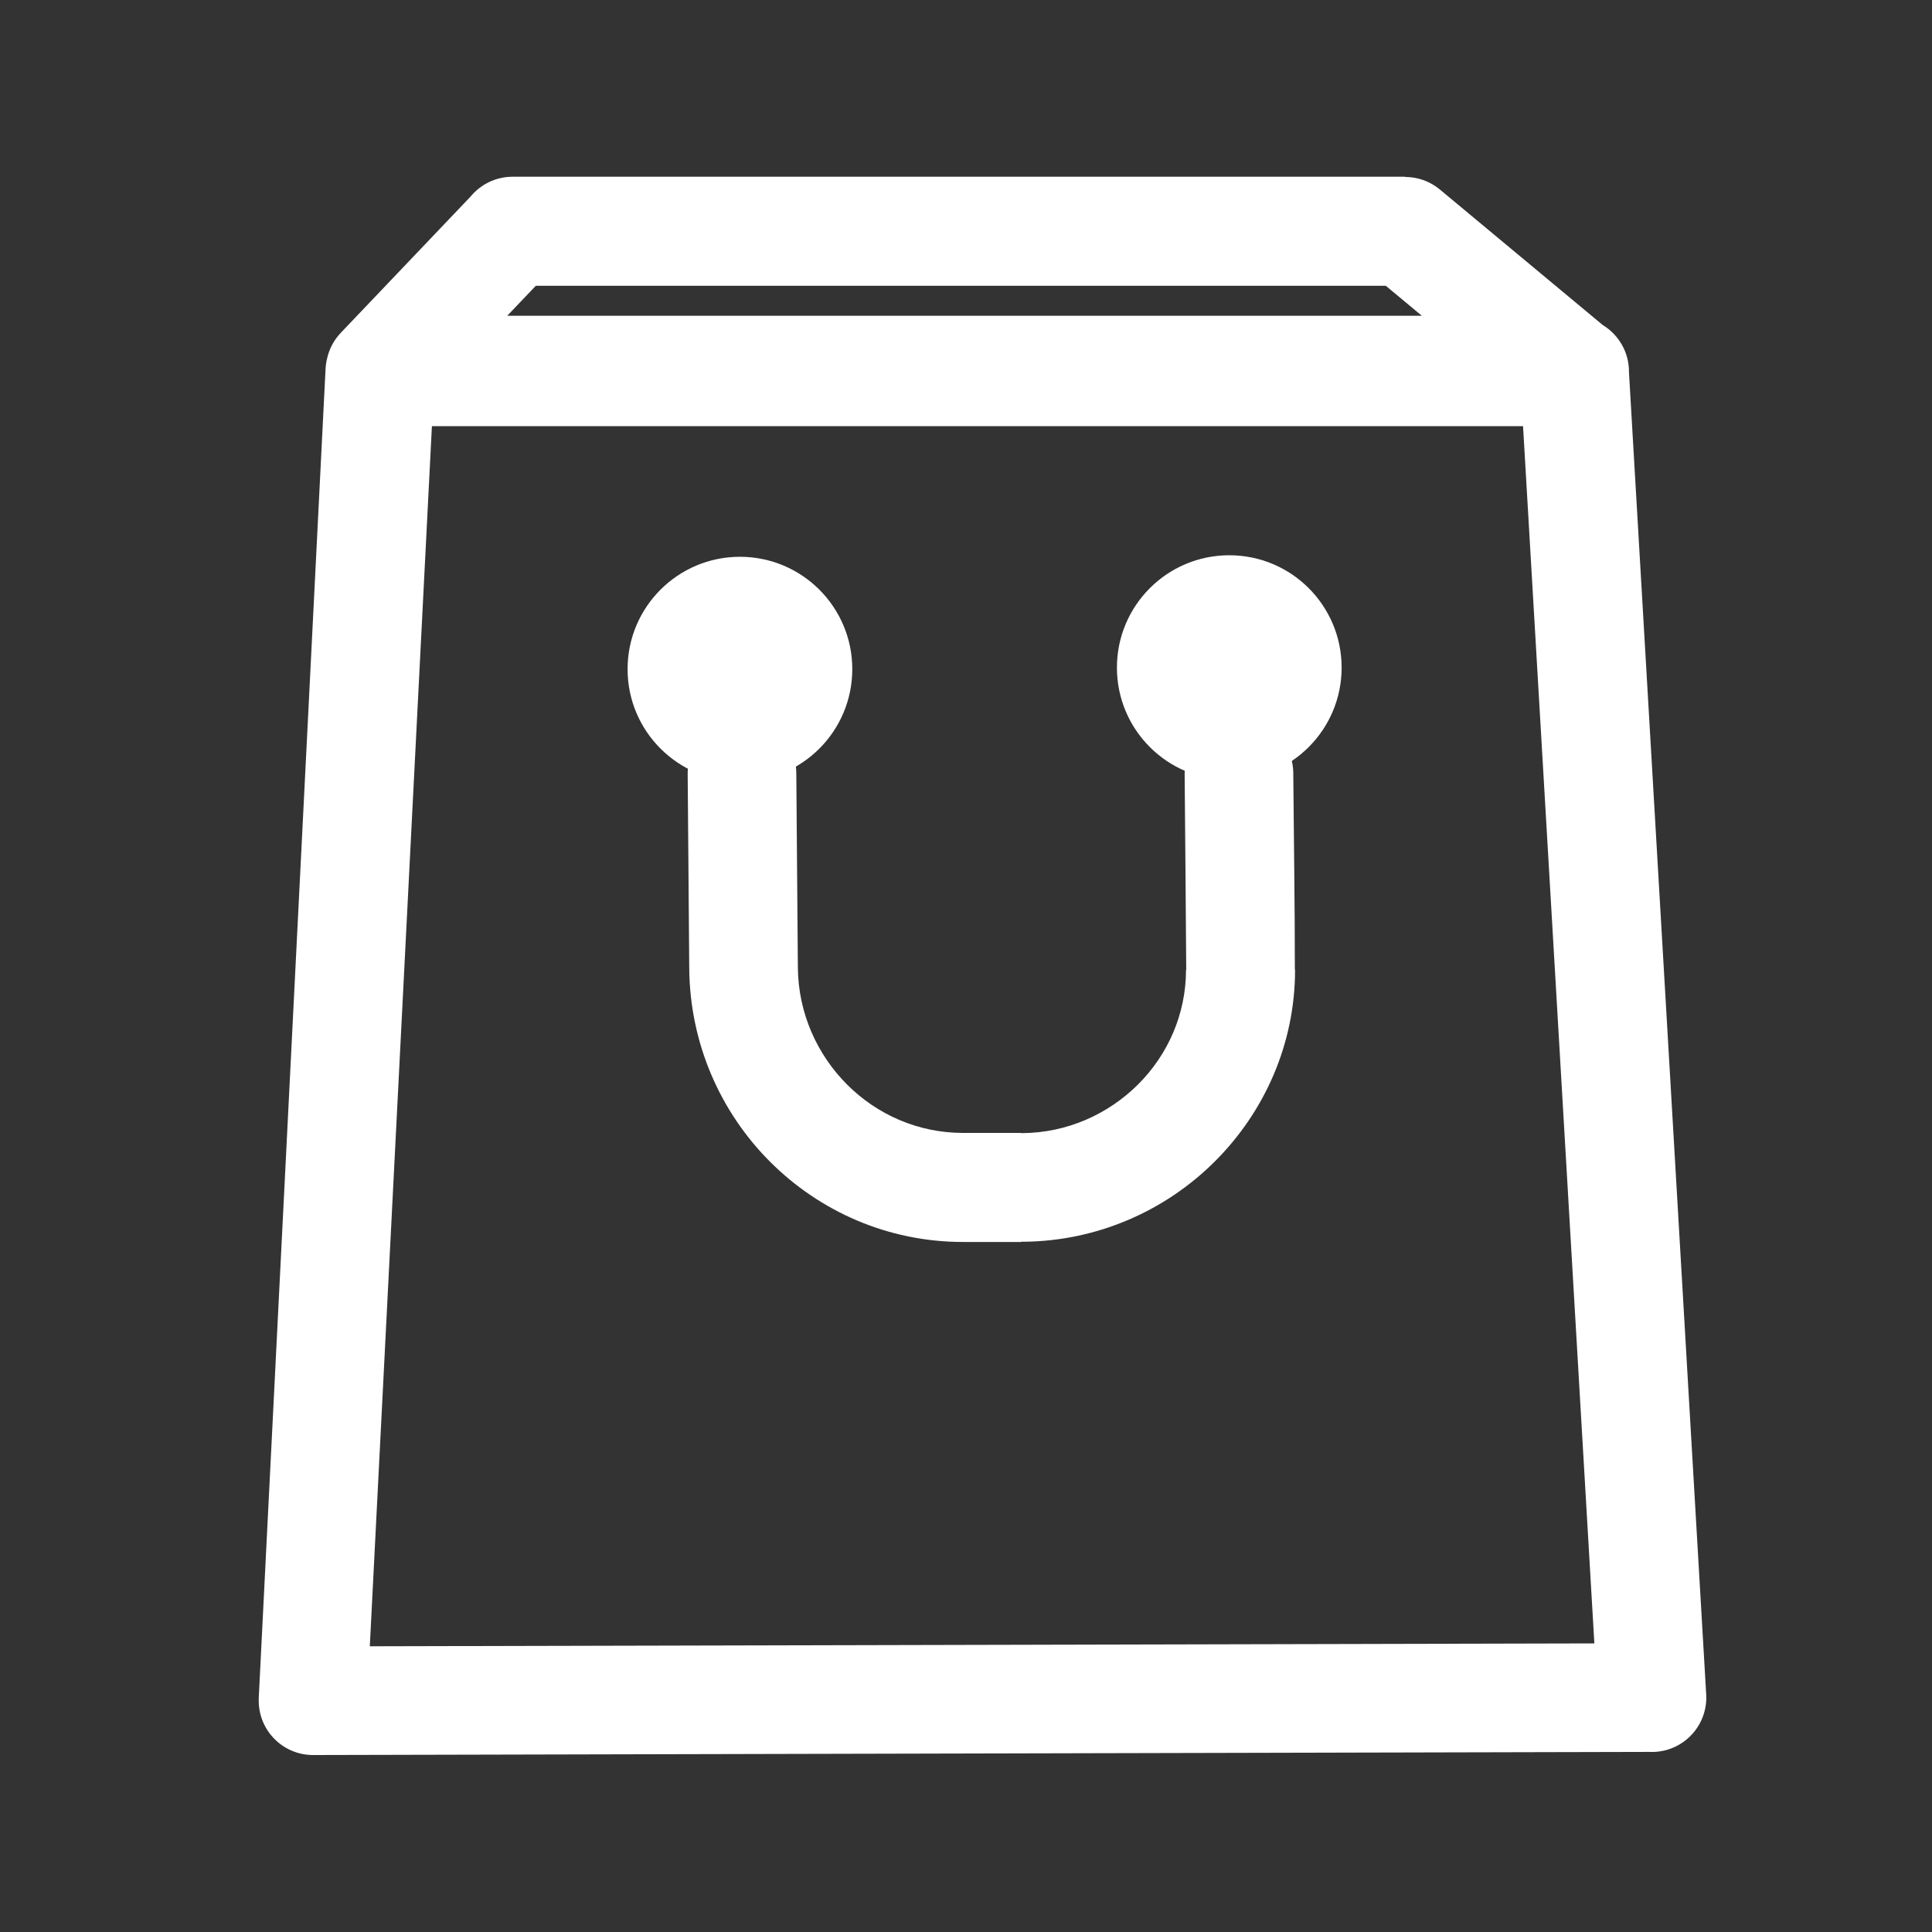
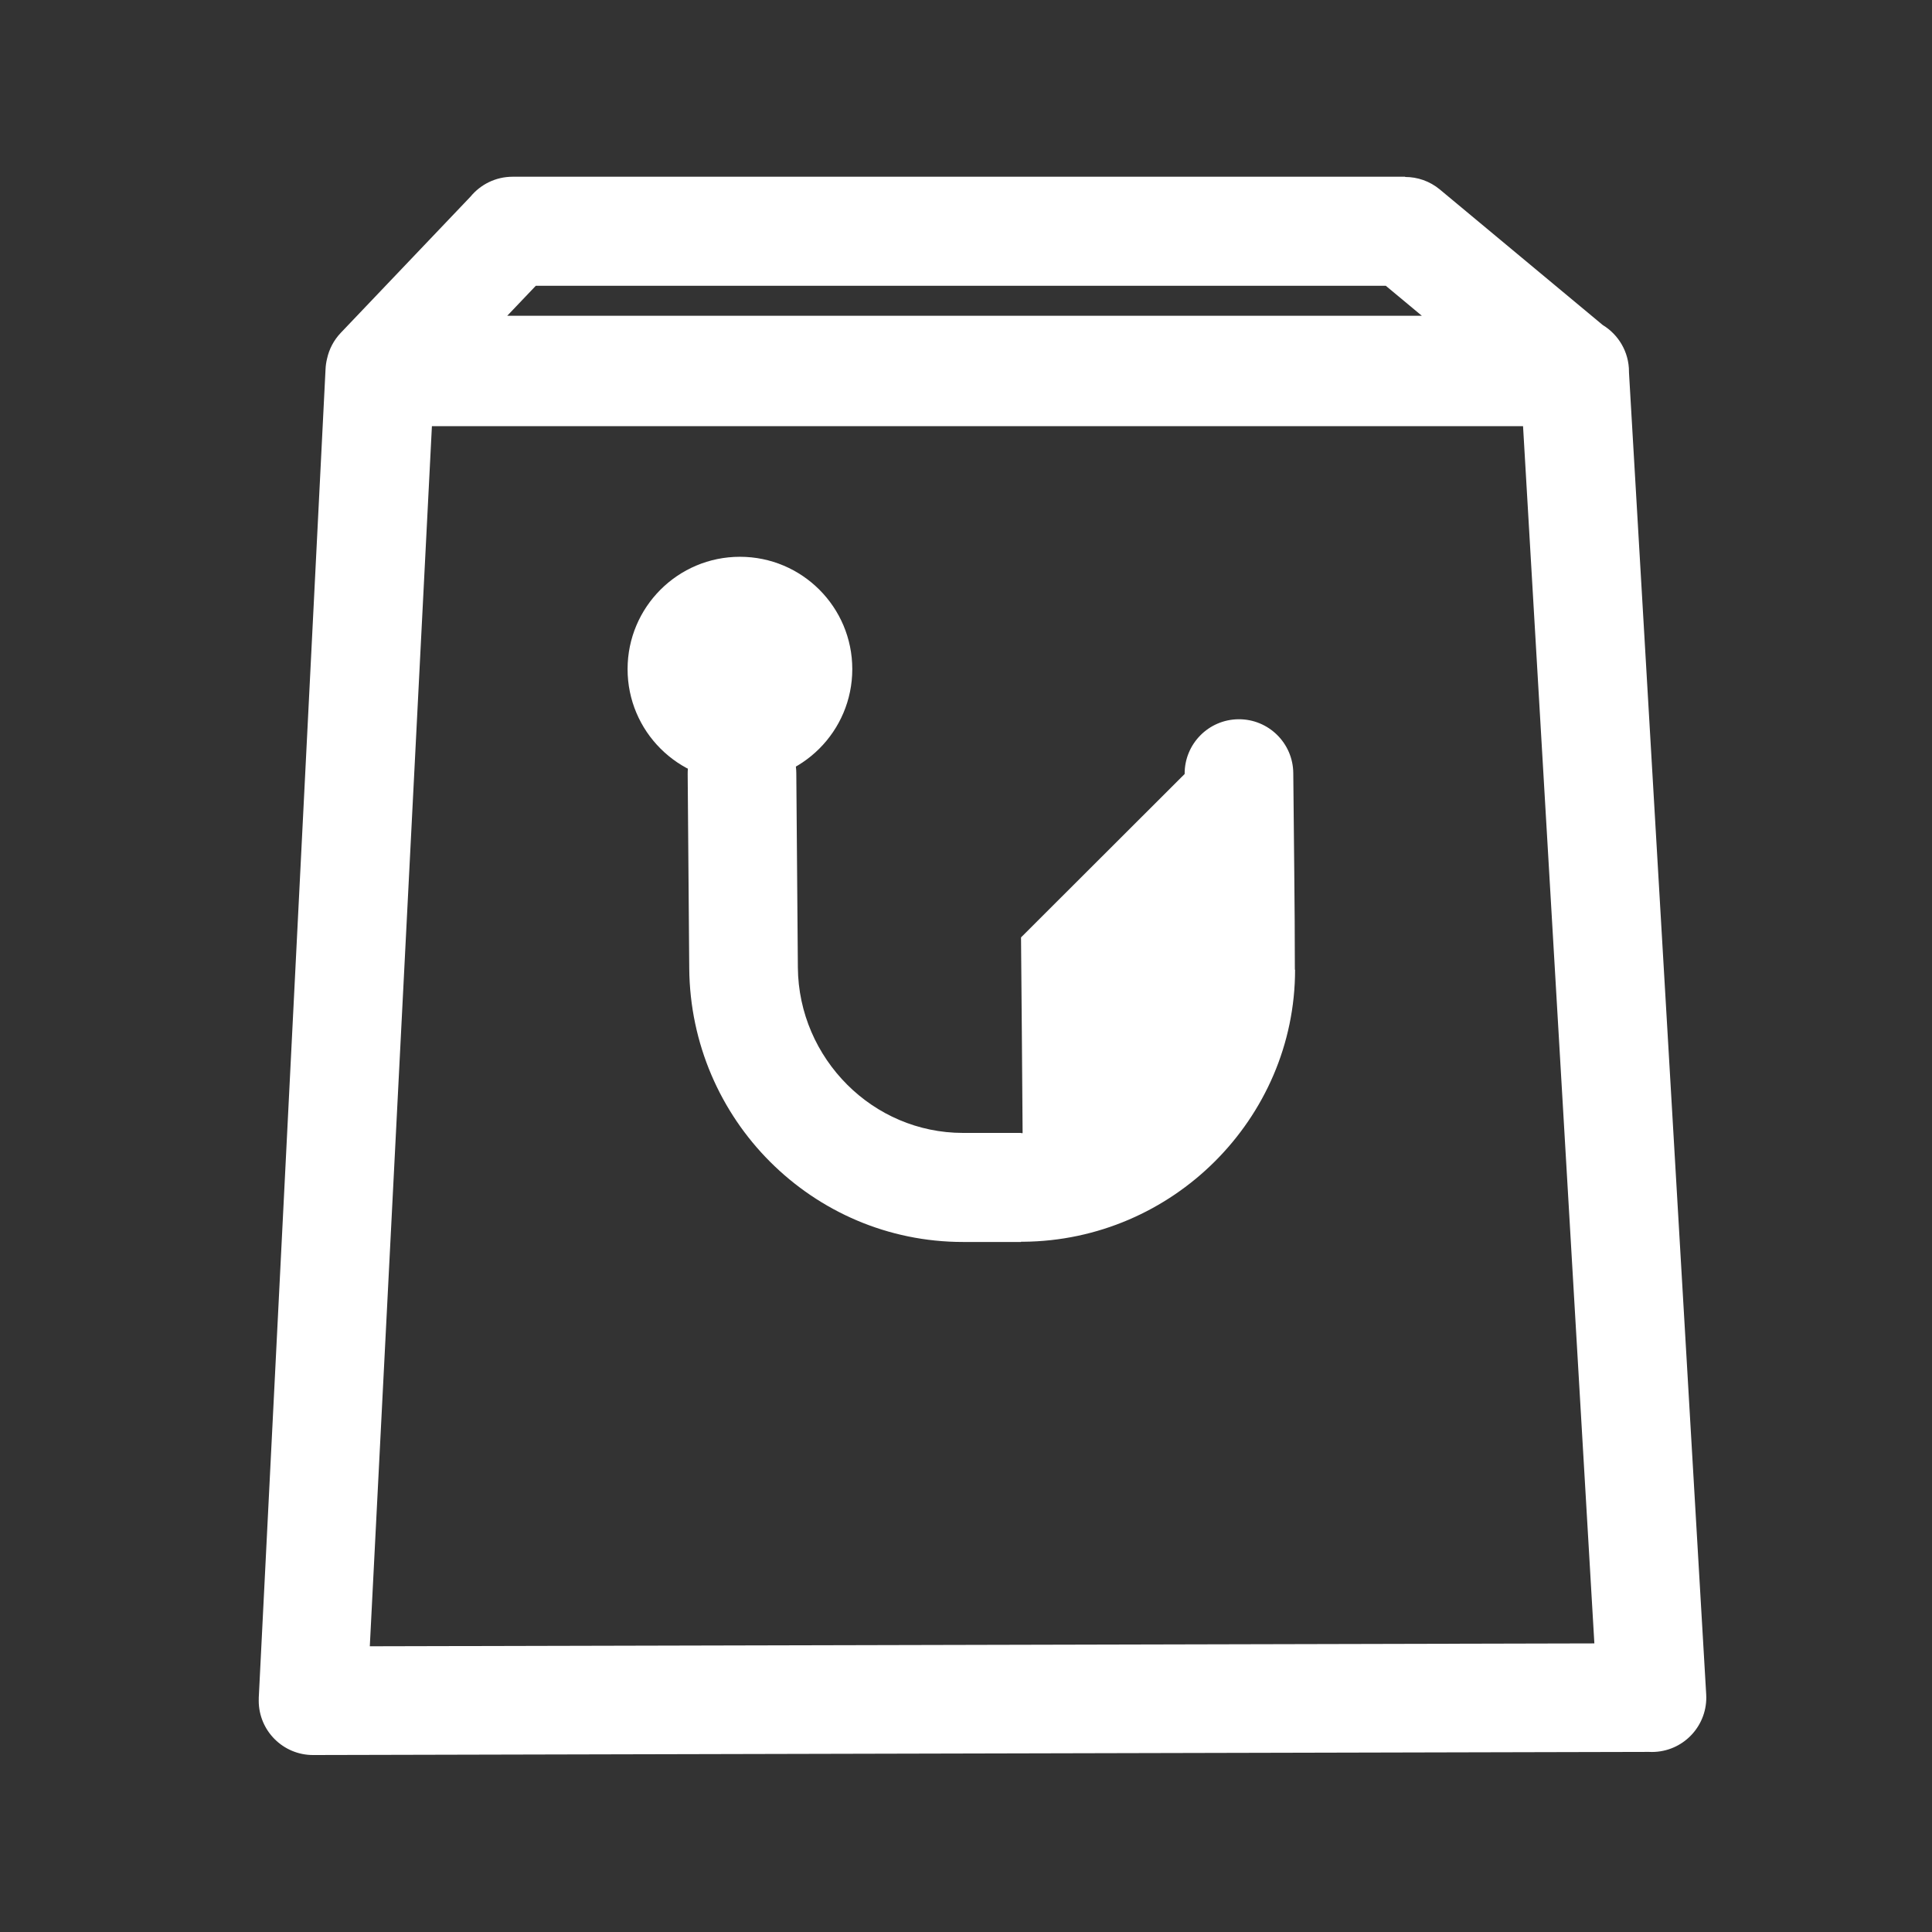
<svg xmlns="http://www.w3.org/2000/svg" xml:space="preserve" width="50mm" height="50mm" version="1.1" style="shape-rendering:geometricPrecision; text-rendering:geometricPrecision; image-rendering:optimizeQuality; fill-rule:evenodd; clip-rule:evenodd" viewBox="0 0 5000 5000">
  <rect x="0" y="0" width="5000" height="5000" fill="#333333" stroke="none" />
  <defs>
    <style type="text/css">
   
    .fil0 {fill:white}
    .fil1 {fill:white;fill-rule:nonzero}
   
  </style>
  </defs>
  <g id="Слой_x0020_1">
    <path class="fil0" d="M1914.93 1440.95c160.6,0 290.78,130.17 290.78,290.76 0,160.6 -130.18,290.78 -290.78,290.78 -160.58,0 -290.76,-130.18 -290.76,-290.78 0,-160.59 130.18,-290.76 290.76,-290.76z" />
-     <path class="fil0" d="M3181.36 1437c160.59,0 290.77,130.18 290.77,290.78 0,160.59 -130.18,290.76 -290.77,290.76 -160.6,0 -290.77,-130.17 -290.77,-290.76 0,-160.6 130.17,-290.78 290.77,-290.78z" />
-     <path class="fil1" d="M3065.87 2003.08c-0.6,-77.62 61.84,-141.06 139.46,-141.66 77.62,-0.6 141.06,61.84 141.66,139.46 1.37,169.42 4.1,339.36 4.1,508.72l0.55 0c0,193.13 -79.74,368.69 -207.81,496.38 -127.24,126.87 -302.86,206.12 -495.66,207.66l-5.7 0.02 0 0.55 -150.11 0c-194.92,0 -371.28,-79.48 -499.37,-207.57 -127.92,-127.92 -207.65,-305.12 -209.23,-500.46l-4.05 -503.1c-0.6,-77.62 61.84,-141.06 139.46,-141.66 77.62,-0.6 141.06,61.84 141.66,139.46l4.05 503.1c0.95,117.69 49.6,225.07 127.65,303.12 77.07,77.07 182.98,124.89 299.83,124.89l150.11 0 0 0.55 3.5 -0.02c116.03,-0.93 222.16,-49.05 299.42,-126.08 76.43,-76.21 124.03,-181.18 124.03,-296.84l0.55 0c-1.03,-168.83 -2.73,-337.69 -4.1,-506.52zm-1753.17 -1185.84l2367.03 0 -93.3 -77.63 -2199.78 0 -73.95 77.63zm2413.69 -326.78l421.59 350.8c40.66,24.77 67.82,69.52 67.82,120.61l-0.02 1.68 199.88 3422.06c4.26,77.62 -55.22,144.02 -132.84,148.28 -5.11,0.28 -10.18,0.28 -15.18,0.02l-3457.48 8.1c-77.62,0 -140.56,-62.94 -140.56,-140.56l0.14 -6.05 -0.14 -0.01 172.88 -3439.58c0.41,-9.61 1.79,-18.96 4.02,-27.95 5.34,-24.19 17.13,-47.27 35.44,-66.52l335.82 -352.54c25.88,-31.4 65.07,-51.41 108.93,-51.41l2309.85 0 0 0.6c31.7,-0.02 63.58,10.62 89.85,32.47zm215.25 612.52l-2823.87 0 -160.7 3157.57 3169.14 -7.43 -184.57 -3150.14z" />
+     <path class="fil1" d="M3065.87 2003.08c-0.6,-77.62 61.84,-141.06 139.46,-141.66 77.62,-0.6 141.06,61.84 141.66,139.46 1.37,169.42 4.1,339.36 4.1,508.72l0.55 0c0,193.13 -79.74,368.69 -207.81,496.38 -127.24,126.87 -302.86,206.12 -495.66,207.66l-5.7 0.02 0 0.55 -150.11 0c-194.92,0 -371.28,-79.48 -499.37,-207.57 -127.92,-127.92 -207.65,-305.12 -209.23,-500.46l-4.05 -503.1c-0.6,-77.62 61.84,-141.06 139.46,-141.66 77.62,-0.6 141.06,61.84 141.66,139.46l4.05 503.1c0.95,117.69 49.6,225.07 127.65,303.12 77.07,77.07 182.98,124.89 299.83,124.89l150.11 0 0 0.55 3.5 -0.02l0.55 0c-1.03,-168.83 -2.73,-337.69 -4.1,-506.52zm-1753.17 -1185.84l2367.03 0 -93.3 -77.63 -2199.78 0 -73.95 77.63zm2413.69 -326.78l421.59 350.8c40.66,24.77 67.82,69.52 67.82,120.61l-0.02 1.68 199.88 3422.06c4.26,77.62 -55.22,144.02 -132.84,148.28 -5.11,0.28 -10.18,0.28 -15.18,0.02l-3457.48 8.1c-77.62,0 -140.56,-62.94 -140.56,-140.56l0.14 -6.05 -0.14 -0.01 172.88 -3439.58c0.41,-9.61 1.79,-18.96 4.02,-27.95 5.34,-24.19 17.13,-47.27 35.44,-66.52l335.82 -352.54c25.88,-31.4 65.07,-51.41 108.93,-51.41l2309.85 0 0 0.6c31.7,-0.02 63.58,10.62 89.85,32.47zm215.25 612.52l-2823.87 0 -160.7 3157.57 3169.14 -7.43 -184.57 -3150.14z" />
  </g>
</svg>